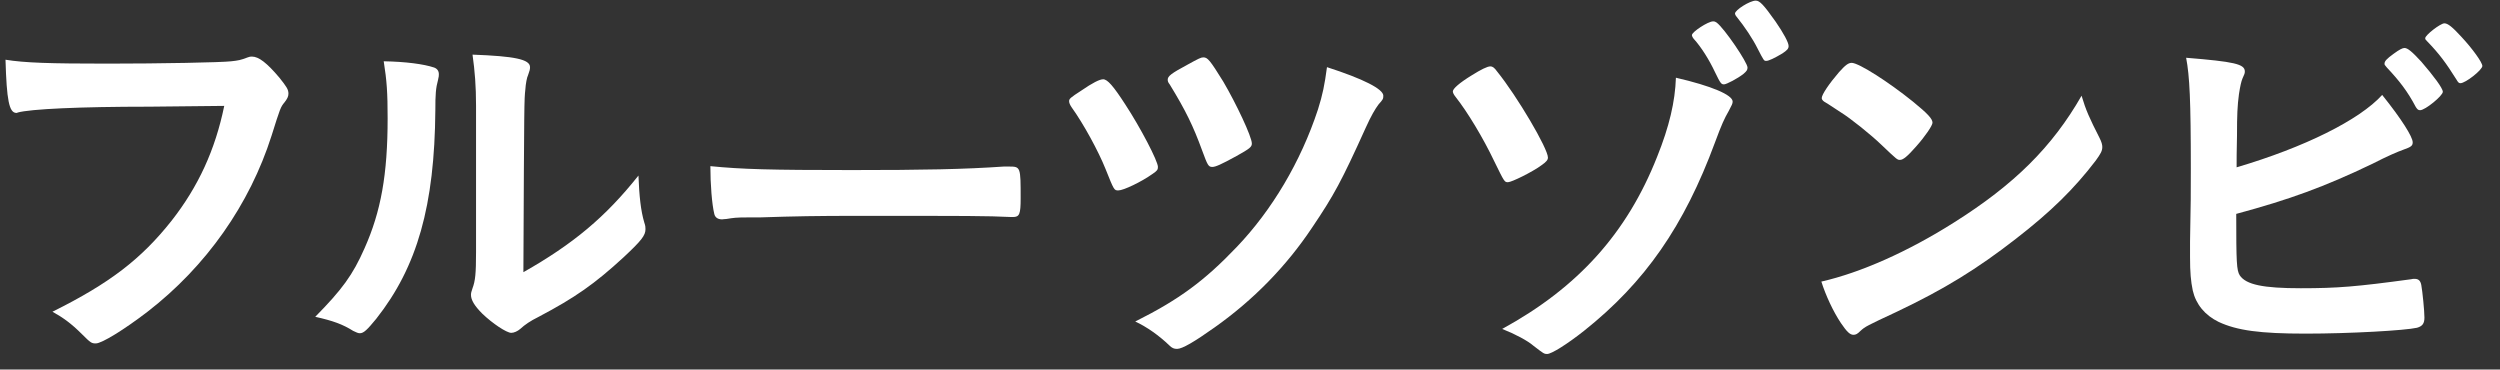
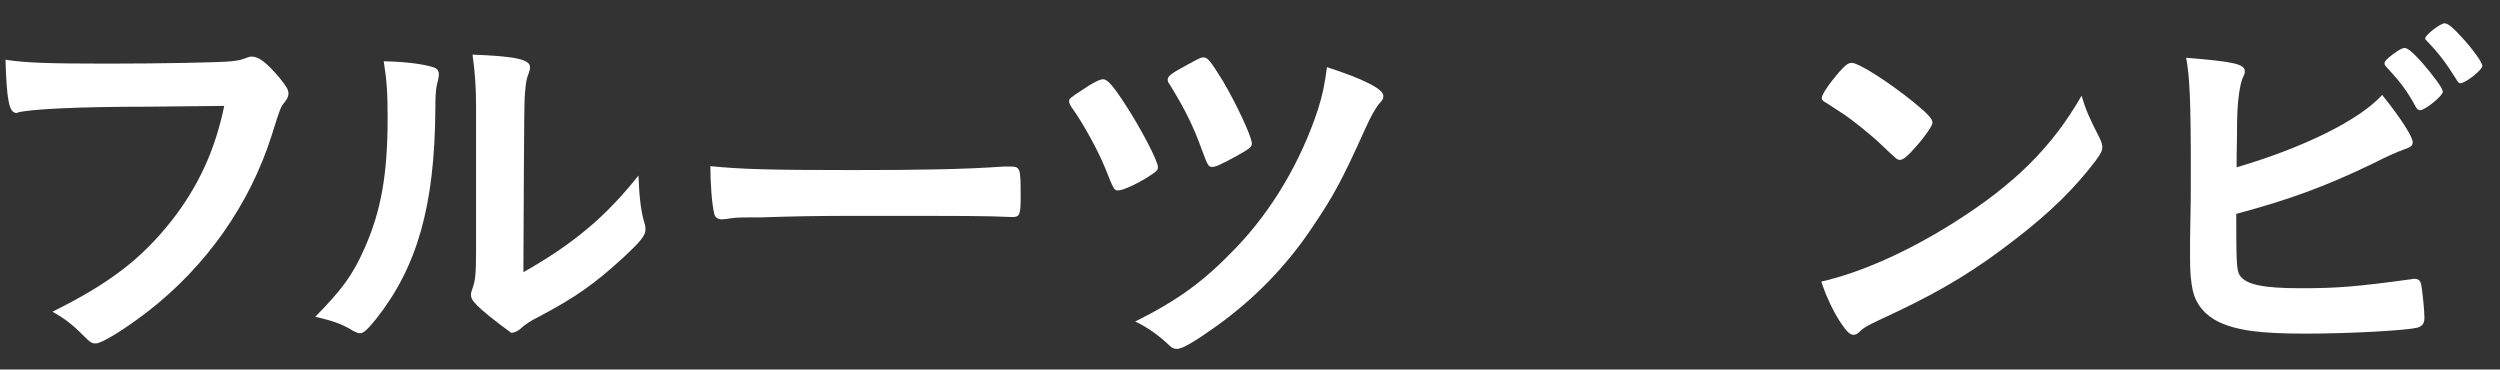
<svg xmlns="http://www.w3.org/2000/svg" width="115px" height="17px" viewBox="0 0 115 17" version="1.1">
  <rect x="0" y="0" width="115" height="17" fill="#333333" stroke="none" />
  <title>Group</title>
  <g id="Page-1" stroke="none" stroke-width="1" fill="none" fill-rule="evenodd">
    <g id="Frame-2" transform="translate(-561, -1274)" fill="#FFFFFF">
      <g id="Group" transform="translate(561.253, 1274.029)">
        <path d="M6.624,4.878 C3.402,4.878 1.134,4.986 0.559,5.148 C0.54,5.166 0.522,5.166 0.504,5.166 C0.162,5.166 0.055,4.572 0,2.718 C0.882,2.862 2.034,2.898 4.698,2.898 C7.11,2.898 9.937,2.844 10.386,2.79 C10.71,2.754 10.818,2.736 11.143,2.61 C11.232,2.574 11.269,2.574 11.34,2.574 C11.646,2.574 12.024,2.862 12.601,3.546 C12.942,3.978 13.015,4.086 13.015,4.284 C13.015,4.41 12.96,4.518 12.834,4.68 C12.654,4.896 12.636,4.95 12.24,6.21 C11.232,9.378 9.234,12.222 6.534,14.31 C5.454,15.138 4.429,15.768 4.158,15.768 C3.96,15.768 3.924,15.75 3.51,15.336 C3.024,14.85 2.646,14.58 2.16,14.31 C4.807,12.996 6.246,11.88 7.632,10.134 C8.874,8.55 9.648,6.858 10.062,4.842 C8.658,4.86 8.658,4.86 6.624,4.878" id="Fill-880" />
-         <path d="M21.645,4.824 C21.645,3.942 21.59,3.24 21.483,2.484 C23.427,2.556 24.128,2.7 24.128,3.06 C24.128,3.168 24.111,3.222 24.04,3.42 C23.985,3.528 23.93,3.816 23.913,4.086 C23.86,4.572 23.86,4.572 23.823,12.492 C26.11,11.196 27.602,9.954 29.116,8.046 C29.151,8.982 29.223,9.666 29.384,10.206 C29.439,10.368 29.439,10.422 29.439,10.512 C29.439,10.8 29.259,11.034 28.43,11.808 C27.099,13.032 26.2,13.662 24.526,14.544 C24.128,14.742 23.895,14.904 23.678,15.102 C23.552,15.21 23.39,15.282 23.265,15.282 C23.049,15.282 22.401,14.85 21.933,14.4 C21.573,14.04 21.412,13.77 21.412,13.536 C21.412,13.446 21.428,13.392 21.483,13.23 C21.61,12.888 21.645,12.564 21.645,11.574 L21.645,4.824 Z M19.718,3.078 C19.863,3.132 19.934,3.24 19.934,3.384 C19.934,3.456 19.934,3.492 19.899,3.636 C19.791,4.032 19.773,4.32 19.773,5.04 C19.738,9.432 18.945,12.24 17.055,14.634 C16.64,15.138 16.48,15.3 16.299,15.3 C16.227,15.3 16.137,15.264 15.993,15.192 C15.507,14.886 15.056,14.724 14.248,14.544 C15.489,13.284 15.975,12.618 16.515,11.394 C17.271,9.702 17.578,7.992 17.578,5.418 C17.578,4.23 17.541,3.69 17.398,2.79 C18.405,2.808 19.233,2.916 19.718,3.078 L19.718,3.078 Z" id="Fill-882" />
+         <path d="M21.645,4.824 C21.645,3.942 21.59,3.24 21.483,2.484 C23.427,2.556 24.128,2.7 24.128,3.06 C24.128,3.168 24.111,3.222 24.04,3.42 C23.985,3.528 23.93,3.816 23.913,4.086 C23.86,4.572 23.86,4.572 23.823,12.492 C26.11,11.196 27.602,9.954 29.116,8.046 C29.151,8.982 29.223,9.666 29.384,10.206 C29.439,10.368 29.439,10.422 29.439,10.512 C29.439,10.8 29.259,11.034 28.43,11.808 C27.099,13.032 26.2,13.662 24.526,14.544 C24.128,14.742 23.895,14.904 23.678,15.102 C23.552,15.21 23.39,15.282 23.265,15.282 C21.573,14.04 21.412,13.77 21.412,13.536 C21.412,13.446 21.428,13.392 21.483,13.23 C21.61,12.888 21.645,12.564 21.645,11.574 L21.645,4.824 Z M19.718,3.078 C19.863,3.132 19.934,3.24 19.934,3.384 C19.934,3.456 19.934,3.492 19.899,3.636 C19.791,4.032 19.773,4.32 19.773,5.04 C19.738,9.432 18.945,12.24 17.055,14.634 C16.64,15.138 16.48,15.3 16.299,15.3 C16.227,15.3 16.137,15.264 15.993,15.192 C15.507,14.886 15.056,14.724 14.248,14.544 C15.489,13.284 15.975,12.618 16.515,11.394 C17.271,9.702 17.578,7.992 17.578,5.418 C17.578,4.23 17.541,3.69 17.398,2.79 C18.405,2.808 19.233,2.916 19.718,3.078 L19.718,3.078 Z" id="Fill-882" />
        <path d="M38.922,7.794 C42.216,7.794 44.106,7.758 45.924,7.632 L46.157,7.632 C46.697,7.632 46.697,7.65 46.697,9.09 C46.697,9.828 46.644,9.954 46.338,9.954 L46.266,9.954 C45.077,9.9 44.411,9.9 39.209,9.9 C37.302,9.9 36.348,9.918 34.692,9.972 L34.17,9.972 C33.594,9.972 33.504,9.99 33.161,10.044 C33.071,10.044 32.999,10.062 32.964,10.062 C32.766,10.062 32.64,9.972 32.604,9.81 C32.495,9.36 32.424,8.442 32.424,7.614 C33.882,7.758 35.159,7.794 38.922,7.794" id="Fill-884" />
        <path d="M56.63,7.146 C55.91,7.542 55.657,7.65 55.514,7.65 C55.334,7.65 55.298,7.578 55.046,6.894 C54.632,5.76 54.29,5.058 53.552,3.852 C53.48,3.762 53.462,3.708 53.462,3.636 C53.462,3.474 53.624,3.348 54.361,2.952 C54.884,2.664 54.992,2.61 55.1,2.61 C55.298,2.61 55.405,2.736 56.018,3.726 C56.611,4.734 57.332,6.264 57.332,6.57 C57.332,6.732 57.242,6.804 56.63,7.146 M63.38,4.374 C63.38,4.518 63.361,4.554 63.164,4.77 C63.002,4.986 62.821,5.292 62.569,5.85 C61.454,8.316 61.111,8.946 60.104,10.44 C58.916,12.222 57.403,13.77 55.622,15.03 C54.686,15.696 54.128,16.02 53.894,16.02 C53.75,16.02 53.66,15.984 53.534,15.858 C53.066,15.408 52.508,15.012 51.968,14.76 C53.984,13.752 55.153,12.888 56.63,11.34 C58.25,9.648 59.582,7.416 60.374,5.004 C60.59,4.32 60.68,3.87 60.788,3.06 C62.462,3.6 63.38,4.068 63.38,4.374 M51.518,4.788 C52.202,5.832 53.012,7.38 53.012,7.65 C53.012,7.776 52.976,7.83 52.76,7.974 C52.256,8.334 51.428,8.73 51.193,8.73 C50.996,8.73 50.996,8.73 50.6,7.74 C50.276,6.93 49.592,5.67 49.034,4.896 C48.962,4.788 48.926,4.698 48.926,4.626 C48.926,4.518 48.98,4.464 49.484,4.14 C50.006,3.78 50.33,3.618 50.492,3.618 C50.69,3.618 50.96,3.924 51.518,4.788" id="Fill-886" />
-         <path d="M81.429,0.972 C81.788,1.494 82.023,1.926 82.023,2.088 C82.023,2.214 81.95,2.286 81.735,2.43 C81.375,2.646 81.105,2.772 80.996,2.772 C80.889,2.772 80.889,2.772 80.601,2.214 C80.367,1.746 80.007,1.206 79.629,0.738 C79.593,0.702 79.557,0.63 79.557,0.594 C79.557,0.432 80.241,0 80.511,0 C80.691,0 80.87,0.18 81.429,0.972 M78.639,3.294 C78.368,2.718 78.009,2.142 77.649,1.746 C77.595,1.674 77.576,1.62 77.576,1.584 C77.576,1.44 78.315,0.954 78.549,0.954 C78.62,0.954 78.657,0.972 78.711,1.008 C79.071,1.278 80.133,2.844 80.133,3.078 C80.133,3.186 80.097,3.24 79.952,3.366 C79.683,3.582 79.16,3.852 79.053,3.852 C78.927,3.852 78.891,3.816 78.639,3.294 M79.449,4.644 C79.449,4.734 79.412,4.806 79.269,5.076 C79.071,5.418 78.945,5.688 78.639,6.516 C77.217,10.368 75.417,12.96 72.609,15.192 C71.835,15.804 71.115,16.254 70.917,16.254 C70.773,16.254 70.755,16.236 70.286,15.876 C70.017,15.642 69.441,15.336 68.847,15.102 C72.339,13.194 74.589,10.692 75.975,7.182 C76.533,5.796 76.803,4.644 76.839,3.546 C78.477,3.924 79.449,4.338 79.449,4.644 M68.487,7.398 C67.965,6.3 67.244,5.112 66.704,4.428 C66.615,4.32 66.578,4.23 66.578,4.176 C66.578,4.05 66.885,3.78 67.443,3.438 C67.875,3.168 68.162,3.024 68.307,3.024 C68.397,3.024 68.487,3.078 68.613,3.258 C69.531,4.392 70.952,6.804 70.952,7.218 C70.952,7.326 70.881,7.416 70.647,7.578 C70.233,7.884 69.279,8.352 69.116,8.352 C68.954,8.352 68.954,8.352 68.487,7.398" id="Fill-888" />
        <path d="M84.339,3.294 C84.646,2.952 84.772,2.862 84.934,2.862 C85.276,2.88 86.625,3.744 87.741,4.644 C88.425,5.202 88.642,5.436 88.642,5.616 C88.642,5.742 88.318,6.228 87.885,6.714 C87.489,7.164 87.291,7.326 87.148,7.326 C87.022,7.326 87.022,7.326 86.283,6.624 C85.816,6.174 84.879,5.418 84.411,5.13 C83.781,4.716 83.781,4.716 83.655,4.644 C83.583,4.59 83.547,4.536 83.547,4.482 C83.547,4.32 83.89,3.816 84.339,3.294 M96.327,6.318 C96.417,6.498 96.453,6.624 96.453,6.732 C96.453,6.912 96.381,7.038 96.148,7.362 C95.157,8.658 94.095,9.702 92.493,10.944 C90.693,12.348 89.163,13.284 87.003,14.31 C85.617,14.958 85.545,14.994 85.329,15.192 C85.186,15.336 85.113,15.372 85.005,15.372 C84.843,15.372 84.699,15.228 84.429,14.832 C84.069,14.292 83.728,13.554 83.529,12.924 C85.348,12.51 87.526,11.538 89.631,10.206 C92.403,8.46 94.15,6.732 95.499,4.374 C95.697,5.04 95.86,5.4 96.327,6.318" id="Fill-890" />
        <path d="M112.927,3.798 C112.855,3.798 112.82,3.762 112.747,3.636 C112.261,2.862 111.955,2.448 111.397,1.872 C111.325,1.8 111.307,1.782 111.307,1.728 C111.307,1.584 112.009,1.044 112.189,1.044 C112.351,1.044 112.567,1.224 112.963,1.656 C113.485,2.214 113.935,2.844 113.935,3.006 C113.935,3.186 113.161,3.798 112.927,3.798 M110.875,4.896 C110.497,4.176 110.119,3.69 109.543,3.078 C109.435,2.952 109.435,2.952 109.435,2.898 C109.435,2.79 109.525,2.682 109.849,2.448 C110.119,2.25 110.263,2.178 110.353,2.178 C110.497,2.178 110.696,2.34 111.127,2.808 C111.703,3.474 112.117,4.032 112.117,4.194 C112.117,4.374 111.307,5.04 111.073,5.04 C110.983,5.04 110.948,5.004 110.875,4.896 M102.775,12.636 C103.063,13.068 103.855,13.23 105.583,13.23 C107.275,13.23 108.139,13.158 110.659,12.816 C110.713,12.798 110.767,12.798 110.822,12.798 C111.001,12.798 111.091,12.888 111.127,13.086 C111.181,13.374 111.271,14.274 111.271,14.58 C111.271,14.85 111.181,14.976 110.929,15.048 C110.371,15.174 107.851,15.318 105.799,15.318 C103.711,15.318 102.649,15.174 101.803,14.778 C101.173,14.472 100.759,13.968 100.615,13.338 C100.525,12.906 100.489,12.51 100.489,11.79 L100.489,11.088 C100.525,9.198 100.525,8.964 100.525,7.722 C100.525,4.608 100.471,3.474 100.309,2.628 C102.523,2.808 103.009,2.916 103.009,3.258 C103.009,3.348 102.991,3.384 102.901,3.582 C102.847,3.708 102.793,3.942 102.739,4.302 C102.667,4.842 102.649,5.256 102.649,6.21 C102.631,6.912 102.631,7.398 102.631,7.668 C105.745,6.75 108.283,5.49 109.327,4.338 C110.209,5.436 110.731,6.264 110.731,6.516 C110.731,6.678 110.659,6.732 110.299,6.858 C110.047,6.948 109.579,7.146 108.877,7.506 C106.663,8.568 105.079,9.144 102.614,9.81 C102.614,12.06 102.631,12.402 102.775,12.636" id="Fill-892" />
      </g>
    </g>
  </g>
</svg>